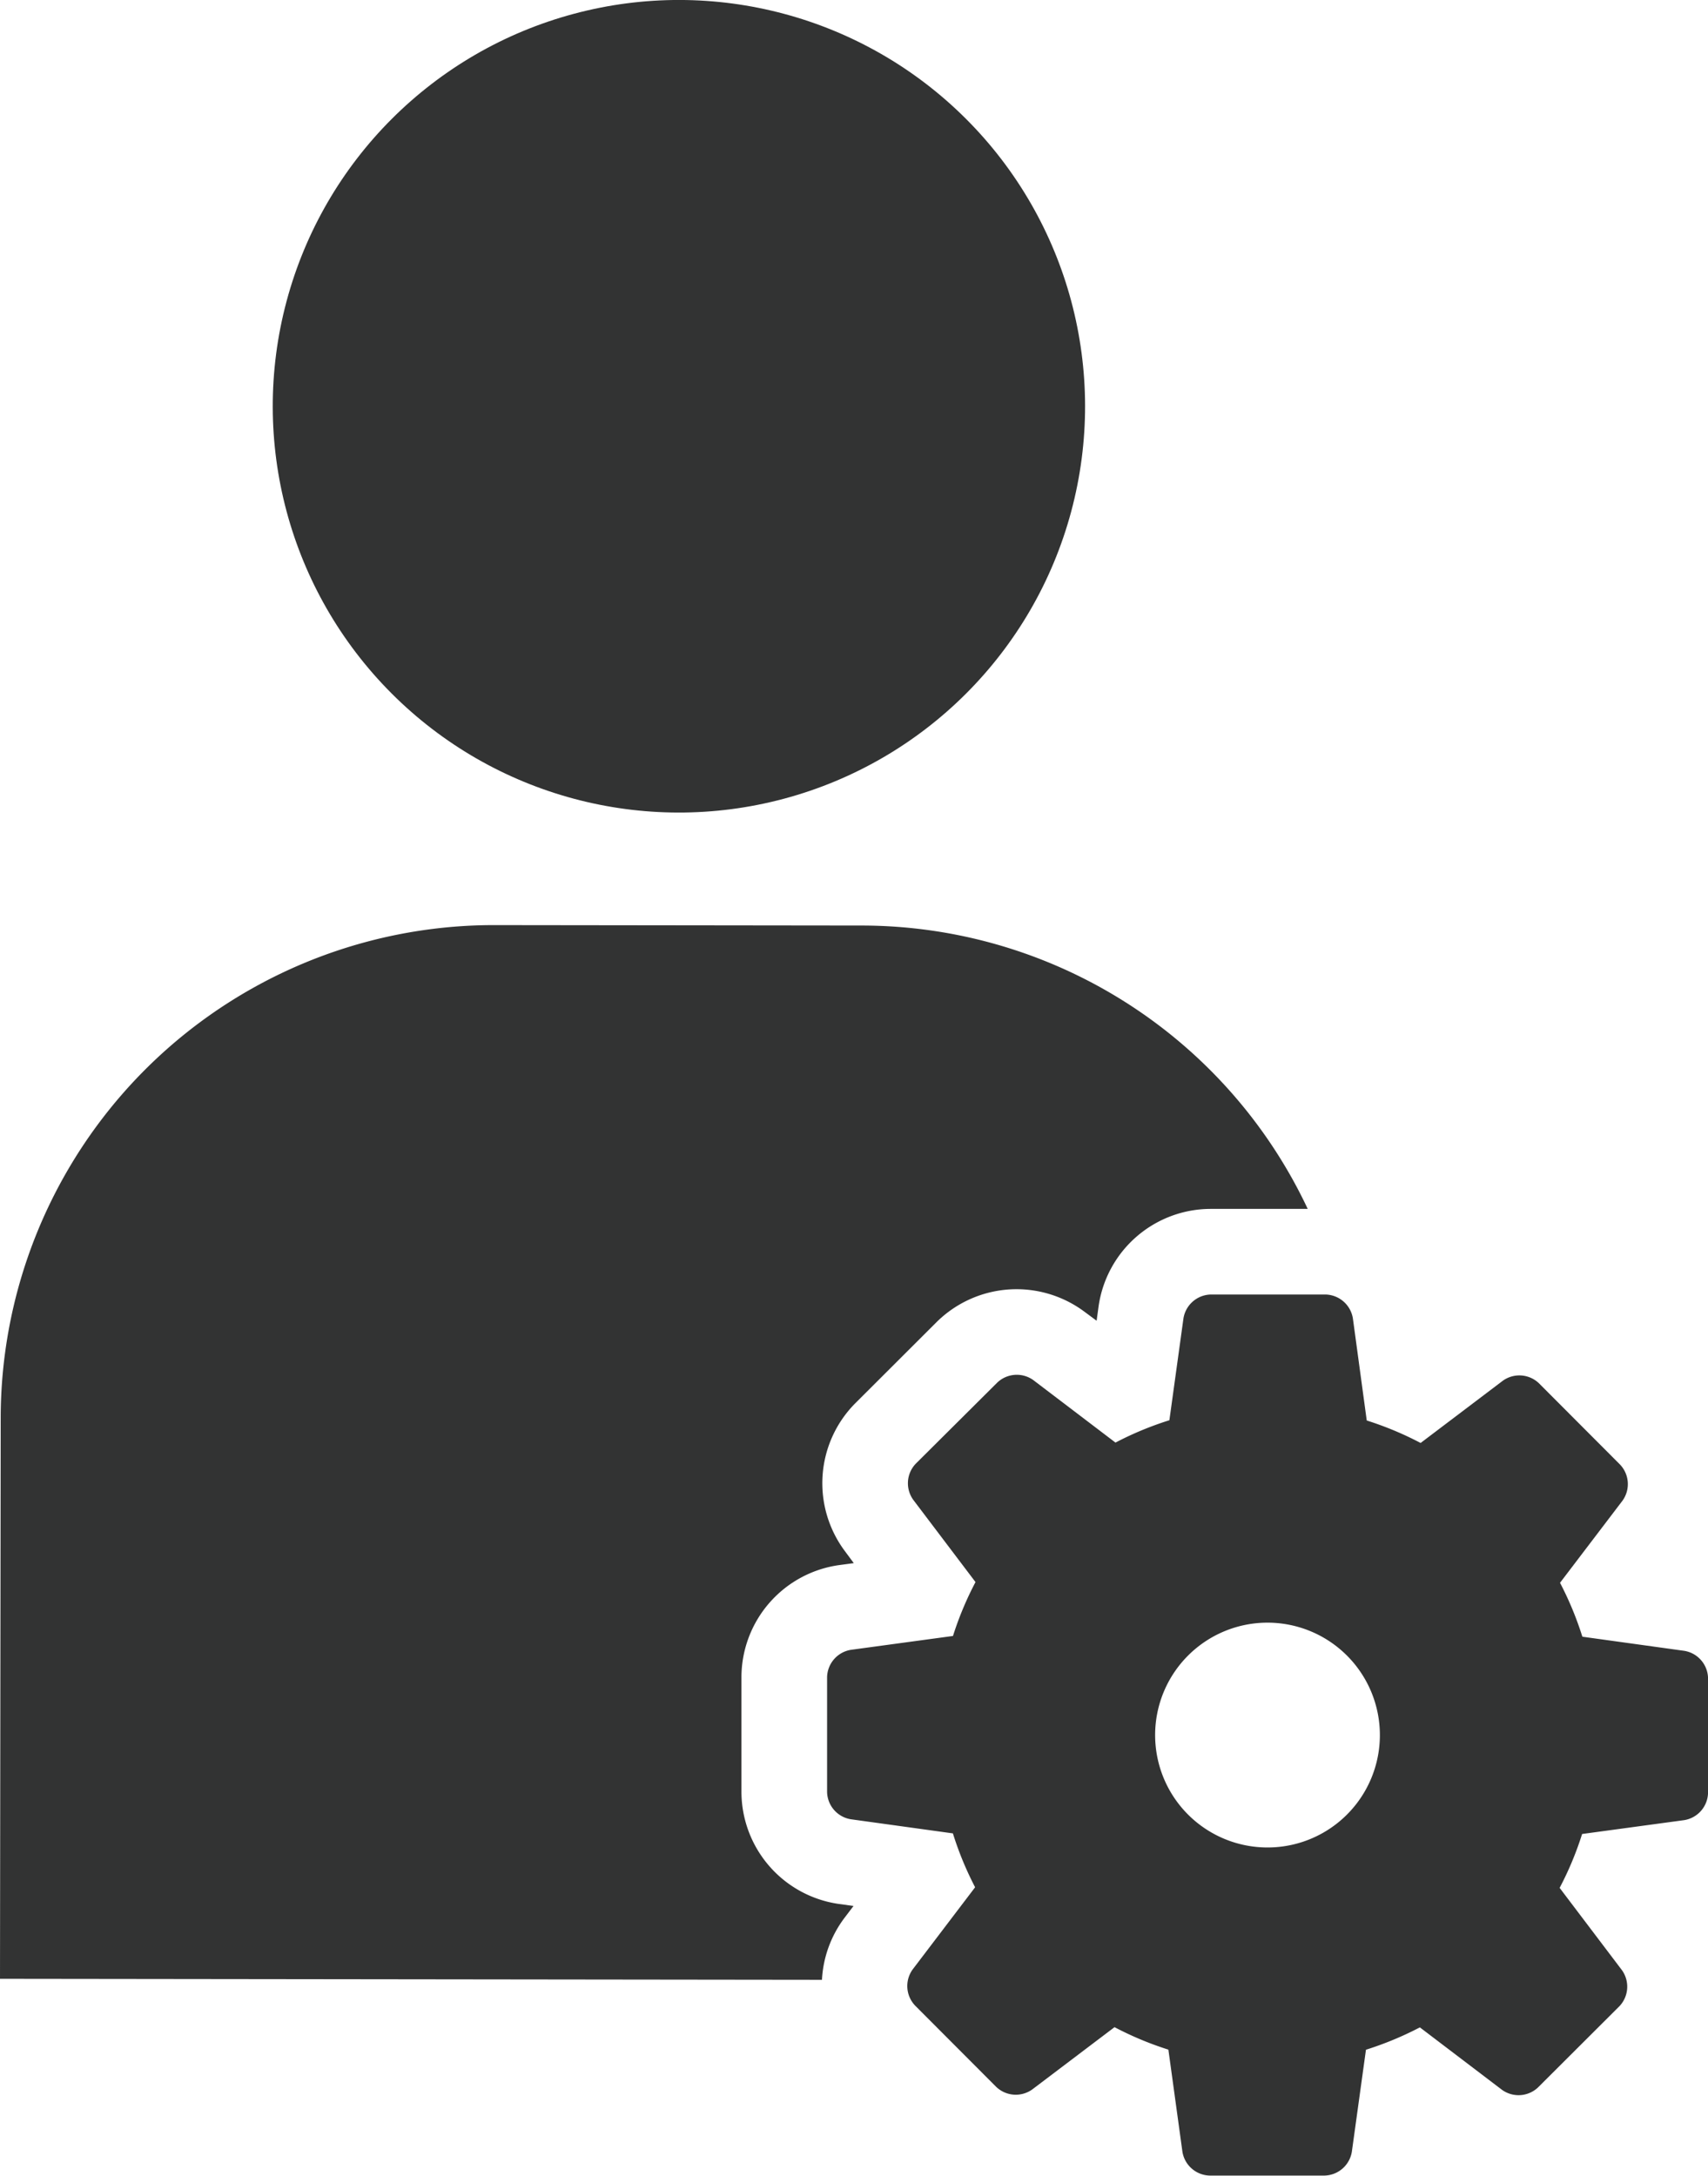
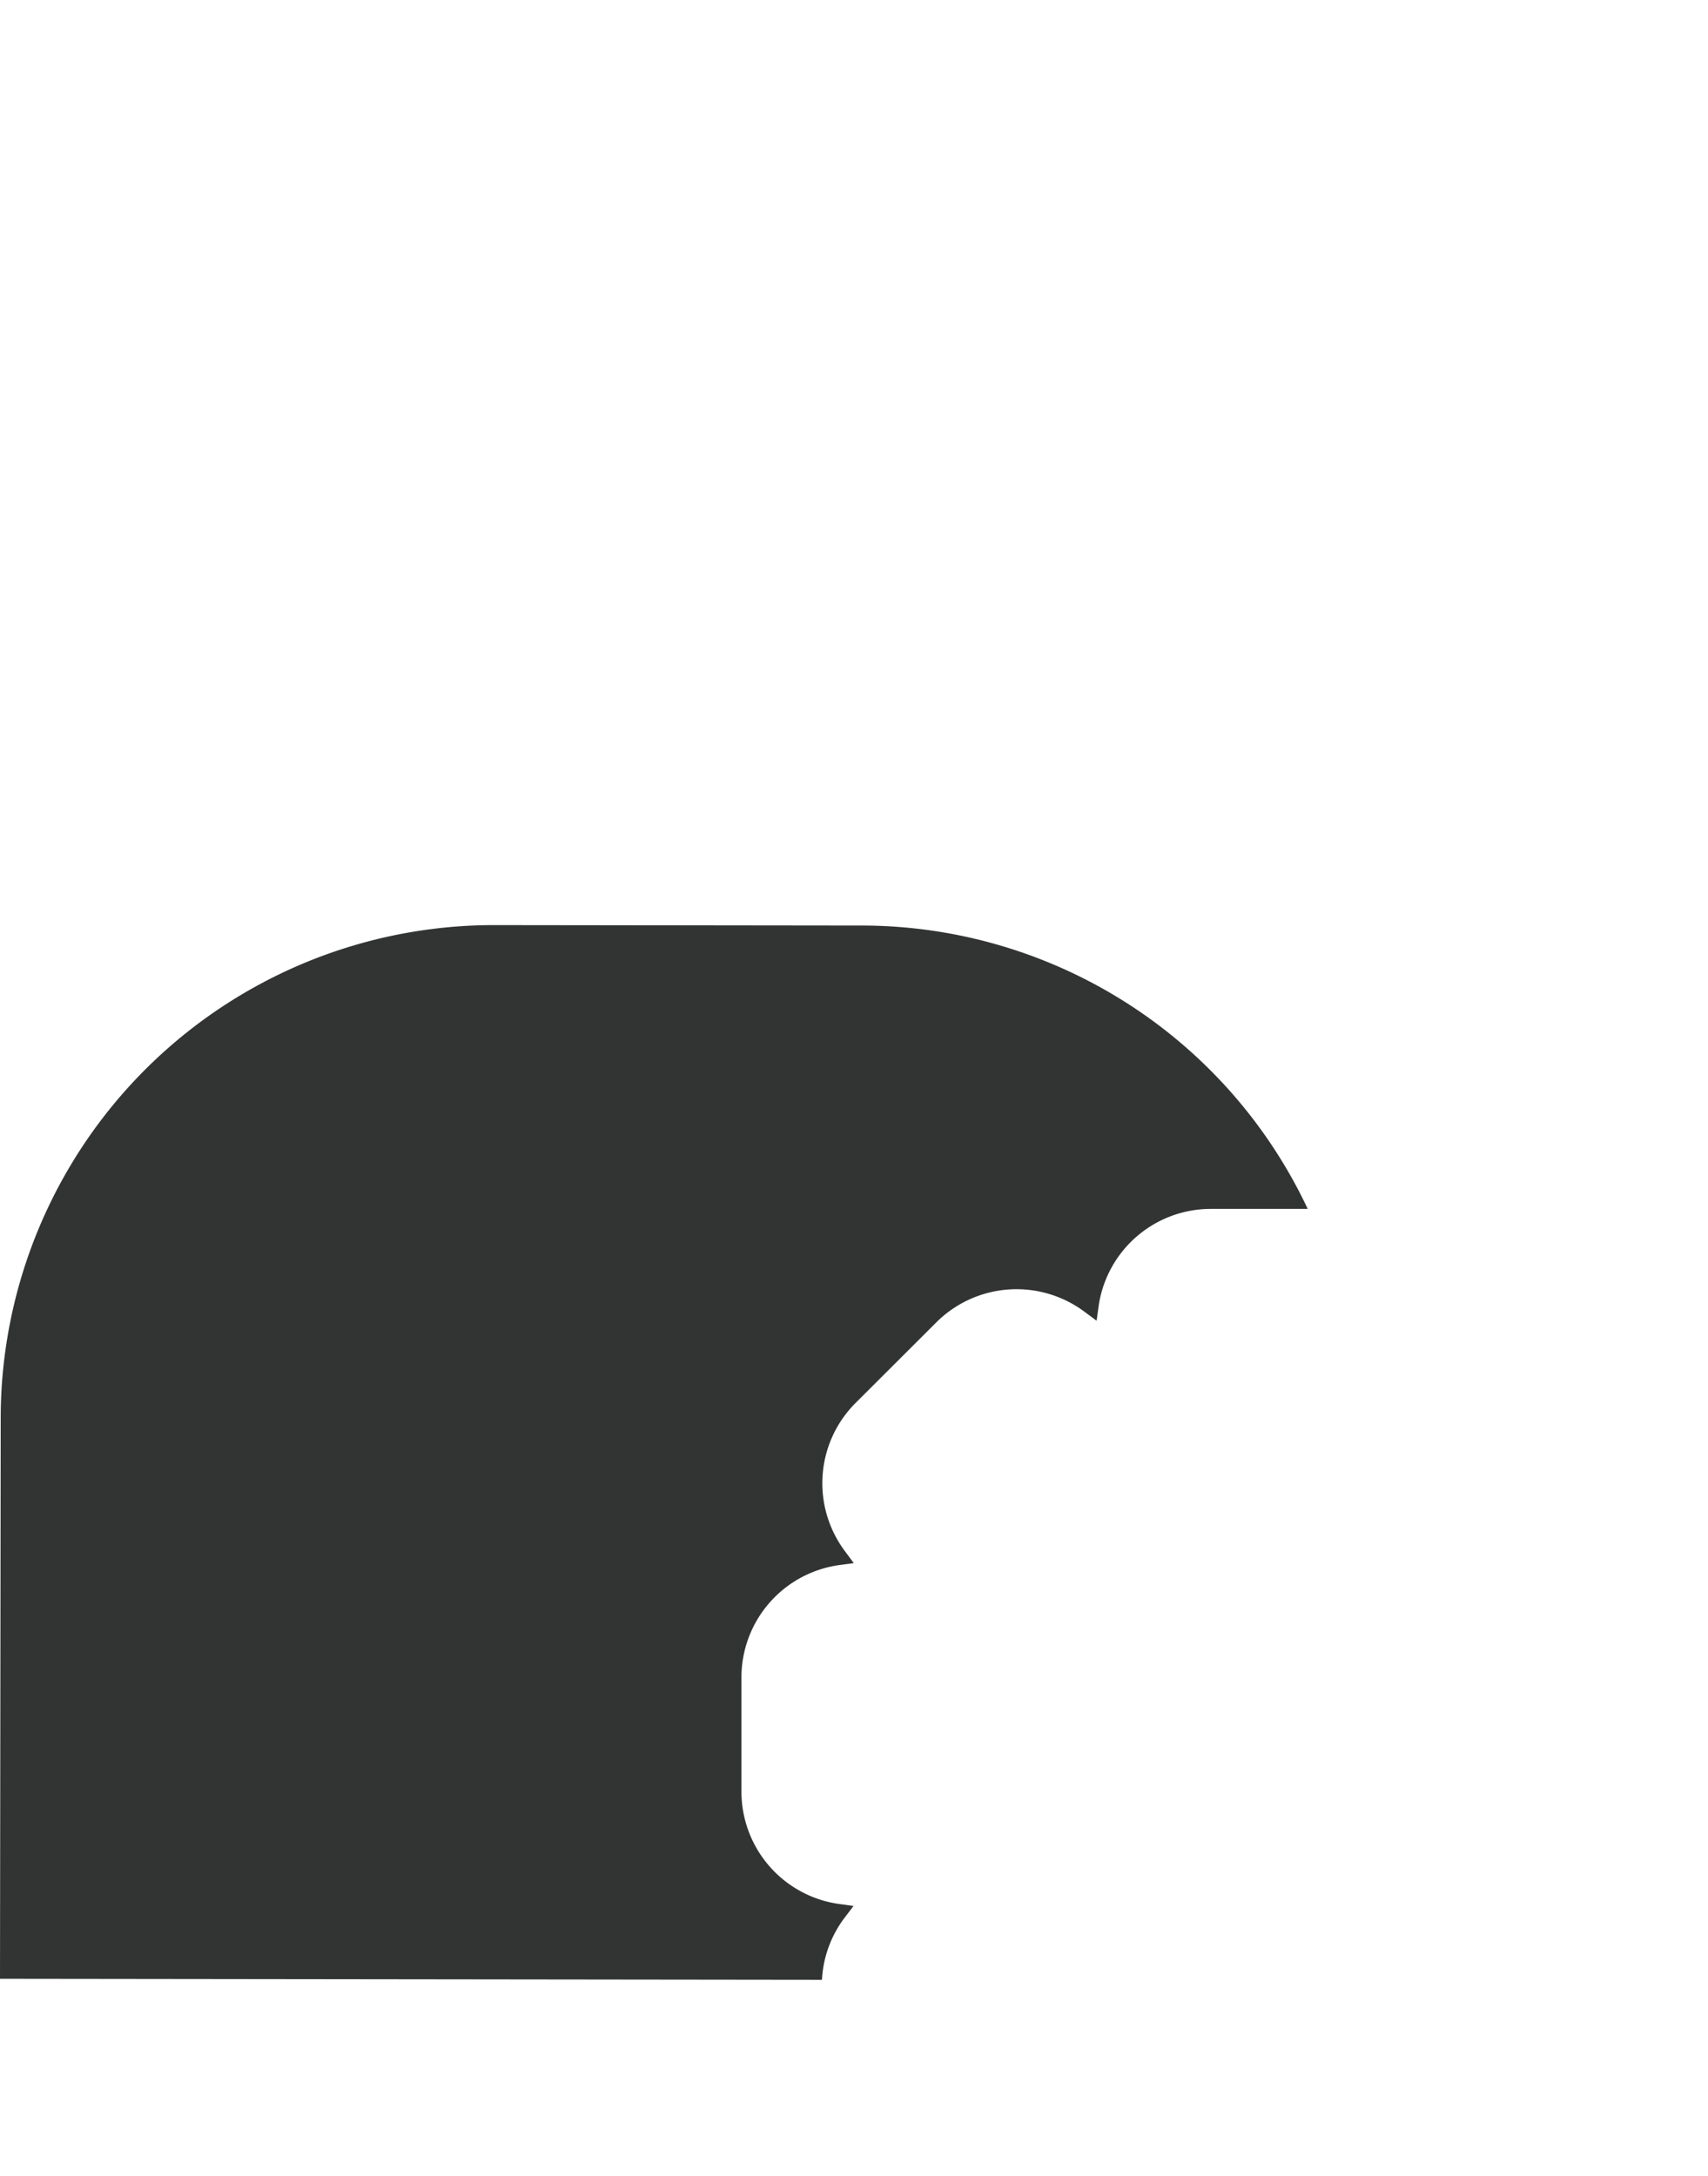
<svg xmlns="http://www.w3.org/2000/svg" viewBox="0 0 392.9 500.34">
  <defs>
    <style>.cls-1{fill:#323333;}</style>
  </defs>
  <g id="レイヤー_2" data-name="レイヤー 2">
    <g id="contents">
-       <circle class="cls-1" cx="156.17" cy="93.43" r="93.43" transform="translate(-20.32 137.79) rotate(-45)" />
      <path class="cls-1" d="M194.29,441l2.05-2.7-3.35-.46a26.09,26.09,0,0,1-22.43-25.77l0-26.44a26.08,26.08,0,0,1,22.49-25.72l3.35-.45-2-2.7a26.09,26.09,0,0,1,2.36-34.08L215.48,304a26.15,26.15,0,0,1,34.08-2.28l2.7,2,.46-3.35A26.08,26.08,0,0,1,278.5,278l22.32,0a113.46,113.46,0,0,0-102.54-65.16l-84.52-.1A113.45,113.45,0,0,0,.16,326.08L0,455.05l189.08.23A25.86,25.86,0,0,1,194.29,441Z" />
-       <path class="cls-1" d="M387.45,379.63,364,376.38a75.82,75.82,0,0,0-5.14-12.4l14.37-18.88a6.52,6.52,0,0,0-.56-8.3L354,318.09a6.52,6.52,0,0,0-8.29-.58l-18.92,14.32a75.46,75.46,0,0,0-12.39-5.17l-3.19-23.49a6.54,6.54,0,0,0-6.26-5.48l-26.44,0a6.53,6.53,0,0,0-6.27,5.46L269,326.6a75.45,75.45,0,0,0-12.4,5.14l-18.89-14.36a6.52,6.52,0,0,0-8.29.55L210.65,336.6a6.52,6.52,0,0,0-.58,8.29l14.33,18.93a75.14,75.14,0,0,0-5.18,12.39l-23.49,3.19a6.52,6.52,0,0,0-5.47,6.26l0,26.43a6.5,6.5,0,0,0,5.45,6.27l23.49,3.25A75.56,75.56,0,0,0,224.31,434L209.94,452.9a6.52,6.52,0,0,0,.56,8.3l18.67,18.71a6.52,6.52,0,0,0,8.29.58l18.92-14.32a75.46,75.46,0,0,0,12.39,5.17L272,494.83a6.52,6.52,0,0,0,6.26,5.47l26.44,0a6.53,6.53,0,0,0,6.27-5.46l3.25-23.48a76.33,76.33,0,0,0,12.4-5.14l18.89,14.36a6.52,6.52,0,0,0,8.29-.55l18.72-18.67a6.53,6.53,0,0,0,.58-8.3l-14.33-18.92a74.6,74.6,0,0,0,5.17-12.39l23.5-3.19a6.52,6.52,0,0,0,5.47-6.26l0-26.43A6.52,6.52,0,0,0,387.45,379.63Zm-95.92,45.22A25.85,25.85,0,1,1,317.42,399,25.84,25.84,0,0,1,291.53,424.85Z" />
    </g>
  </g>
</svg>